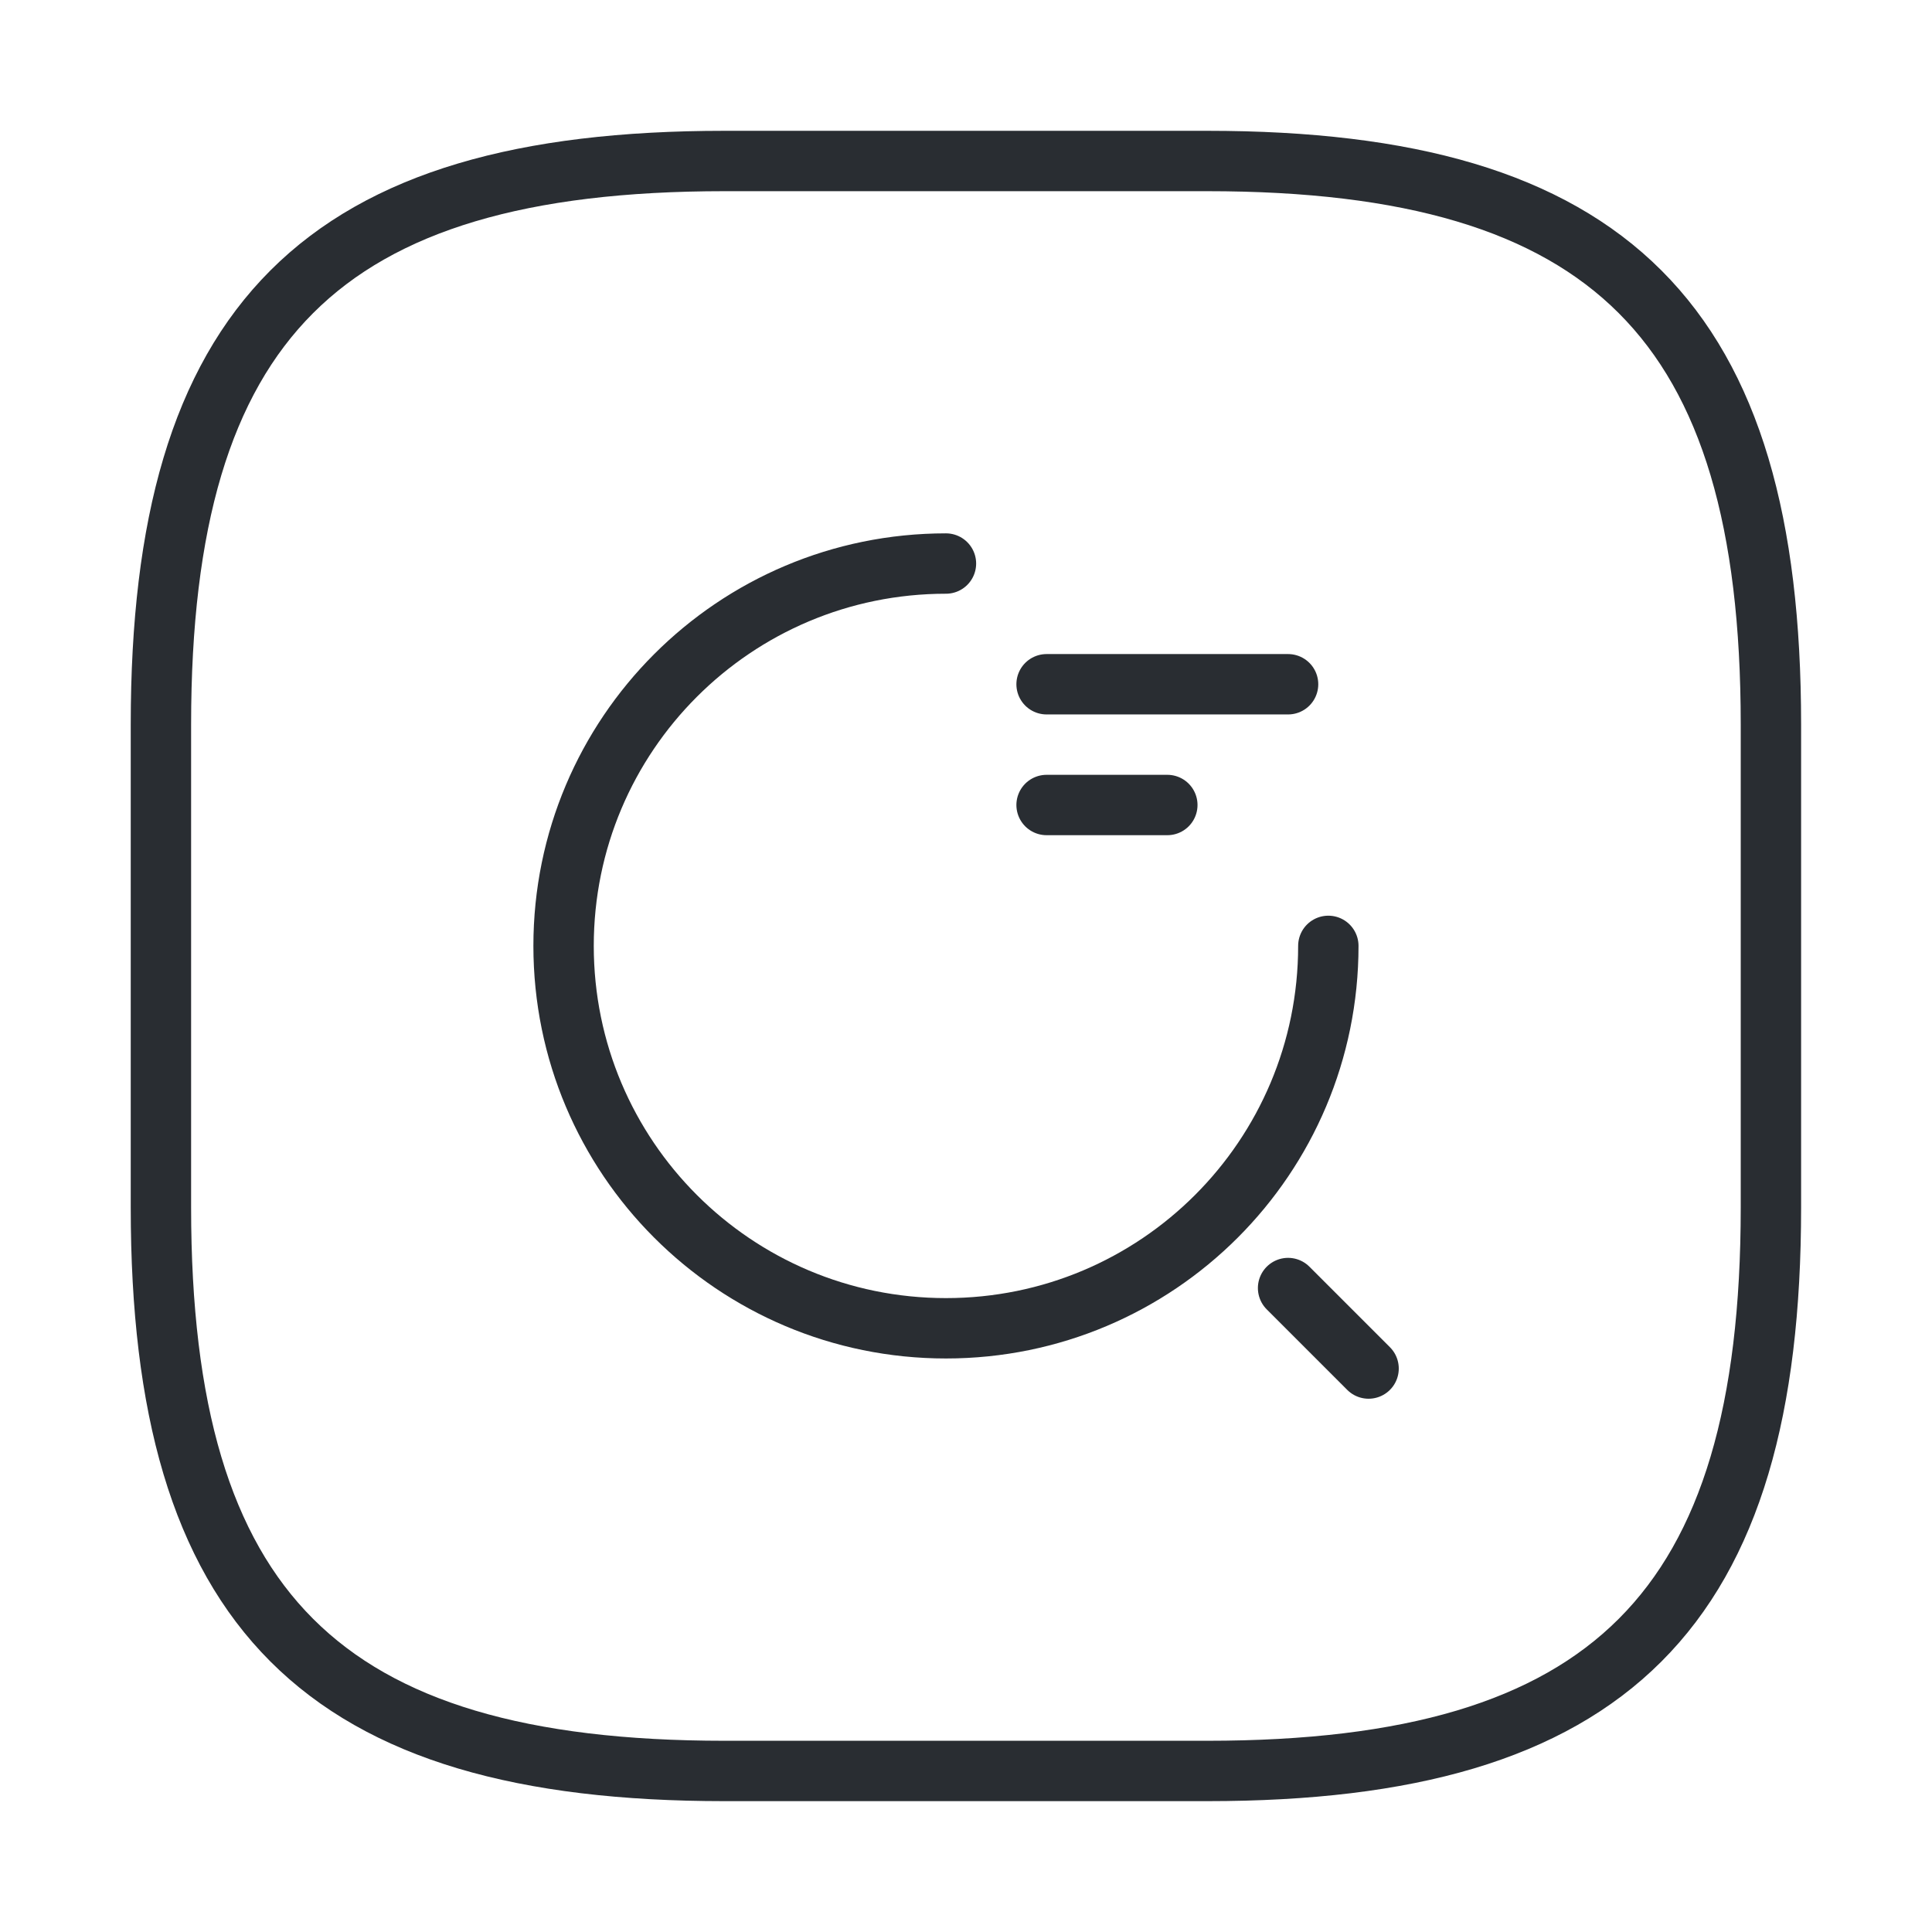
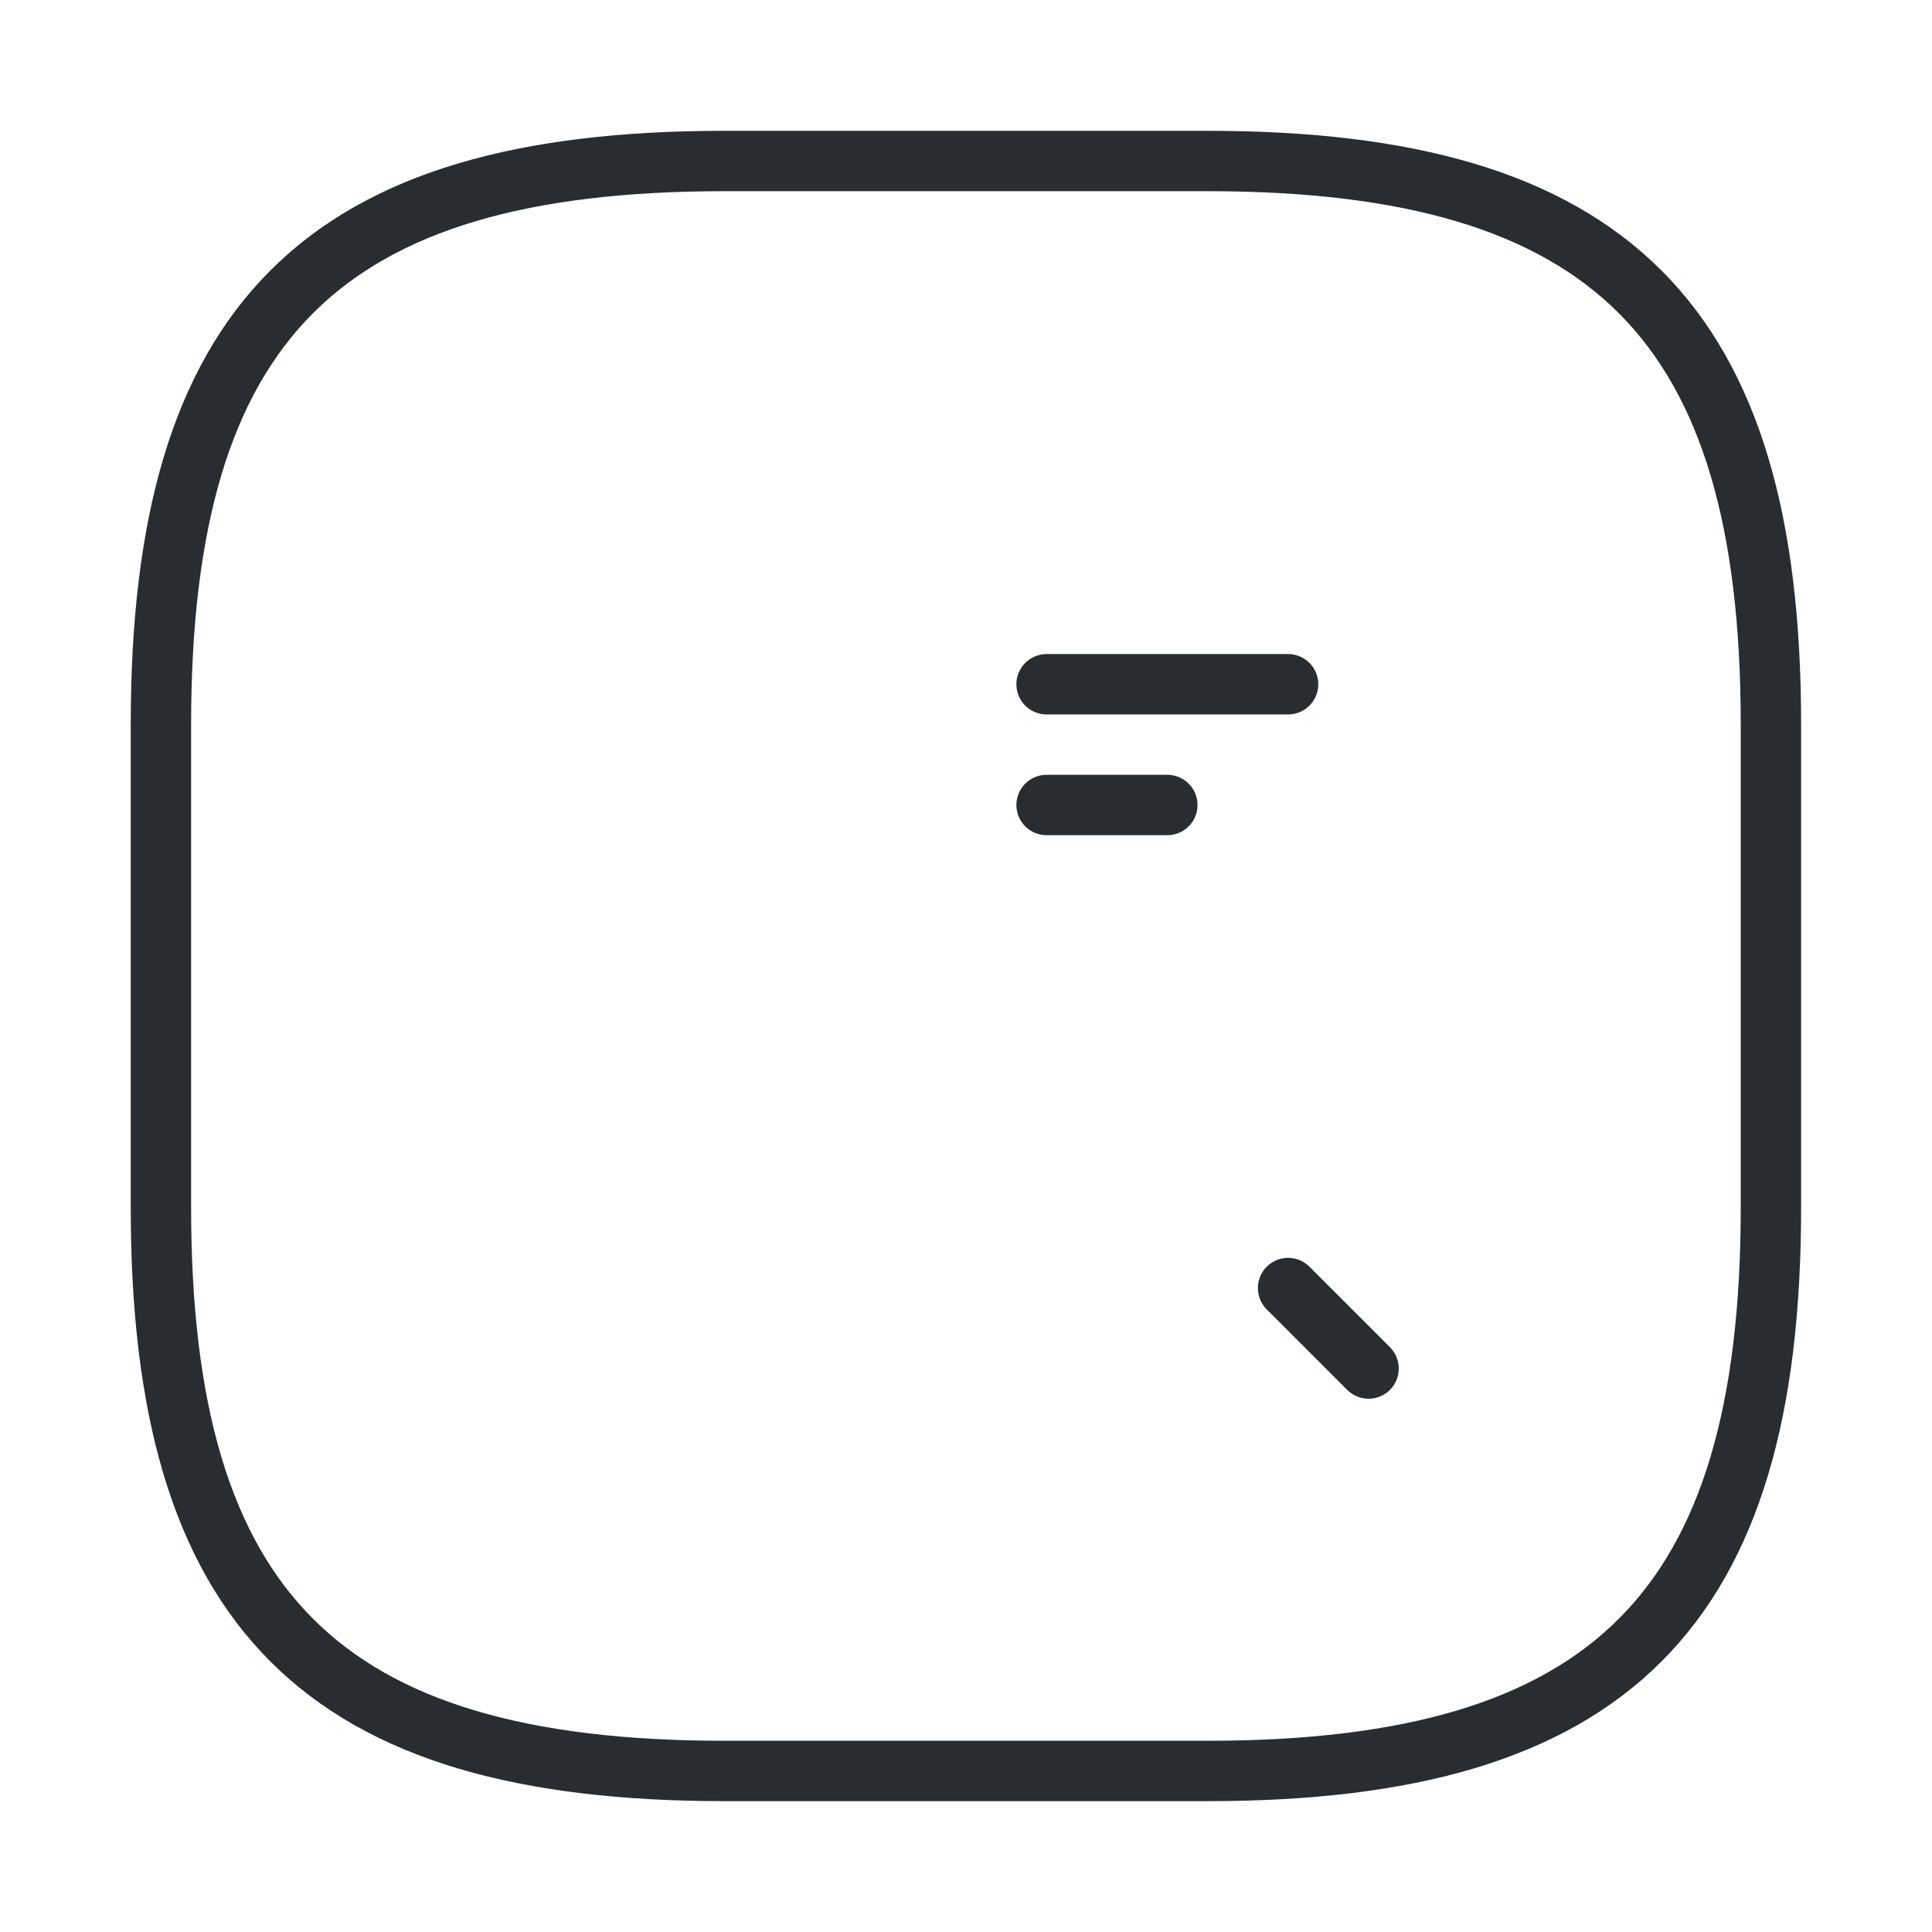
<svg xmlns="http://www.w3.org/2000/svg" width="48" height="48" viewBox="0 0 48 48" fill="none">
  <path d="M17.998 43.999H29.998C39.998 43.999 43.998 39.999 43.998 30V18C43.998 8 39.998 4 29.998 4H17.998C7.998 4 3.998 8 3.998 18V30C3.998 39.999 7.998 43.999 17.998 43.999Z" stroke="#292D32" stroke-width="1.5" stroke-linecap="round" stroke-linejoin="round" />
  <path d="M26.002 17H32.002" stroke="#292D32" stroke-width="1.5" stroke-linecap="round" stroke-linejoin="round" />
  <path d="M26.002 20H29.002" stroke="#292D32" stroke-width="1.5" stroke-linecap="round" stroke-linejoin="round" />
-   <path d="M33.002 23.5C33.002 28.75 28.752 33.001 23.502 33.001C18.252 33.001 14.002 28.75 14.002 23.5C14.002 18.25 18.252 14.001 23.502 14.001" stroke="#292D32" stroke-width="1.5" stroke-linecap="round" stroke-linejoin="round" />
  <path d="M34.002 34.001L32.002 32.001" stroke="#292D32" stroke-width="1.5" stroke-linecap="round" stroke-linejoin="round" />
</svg>